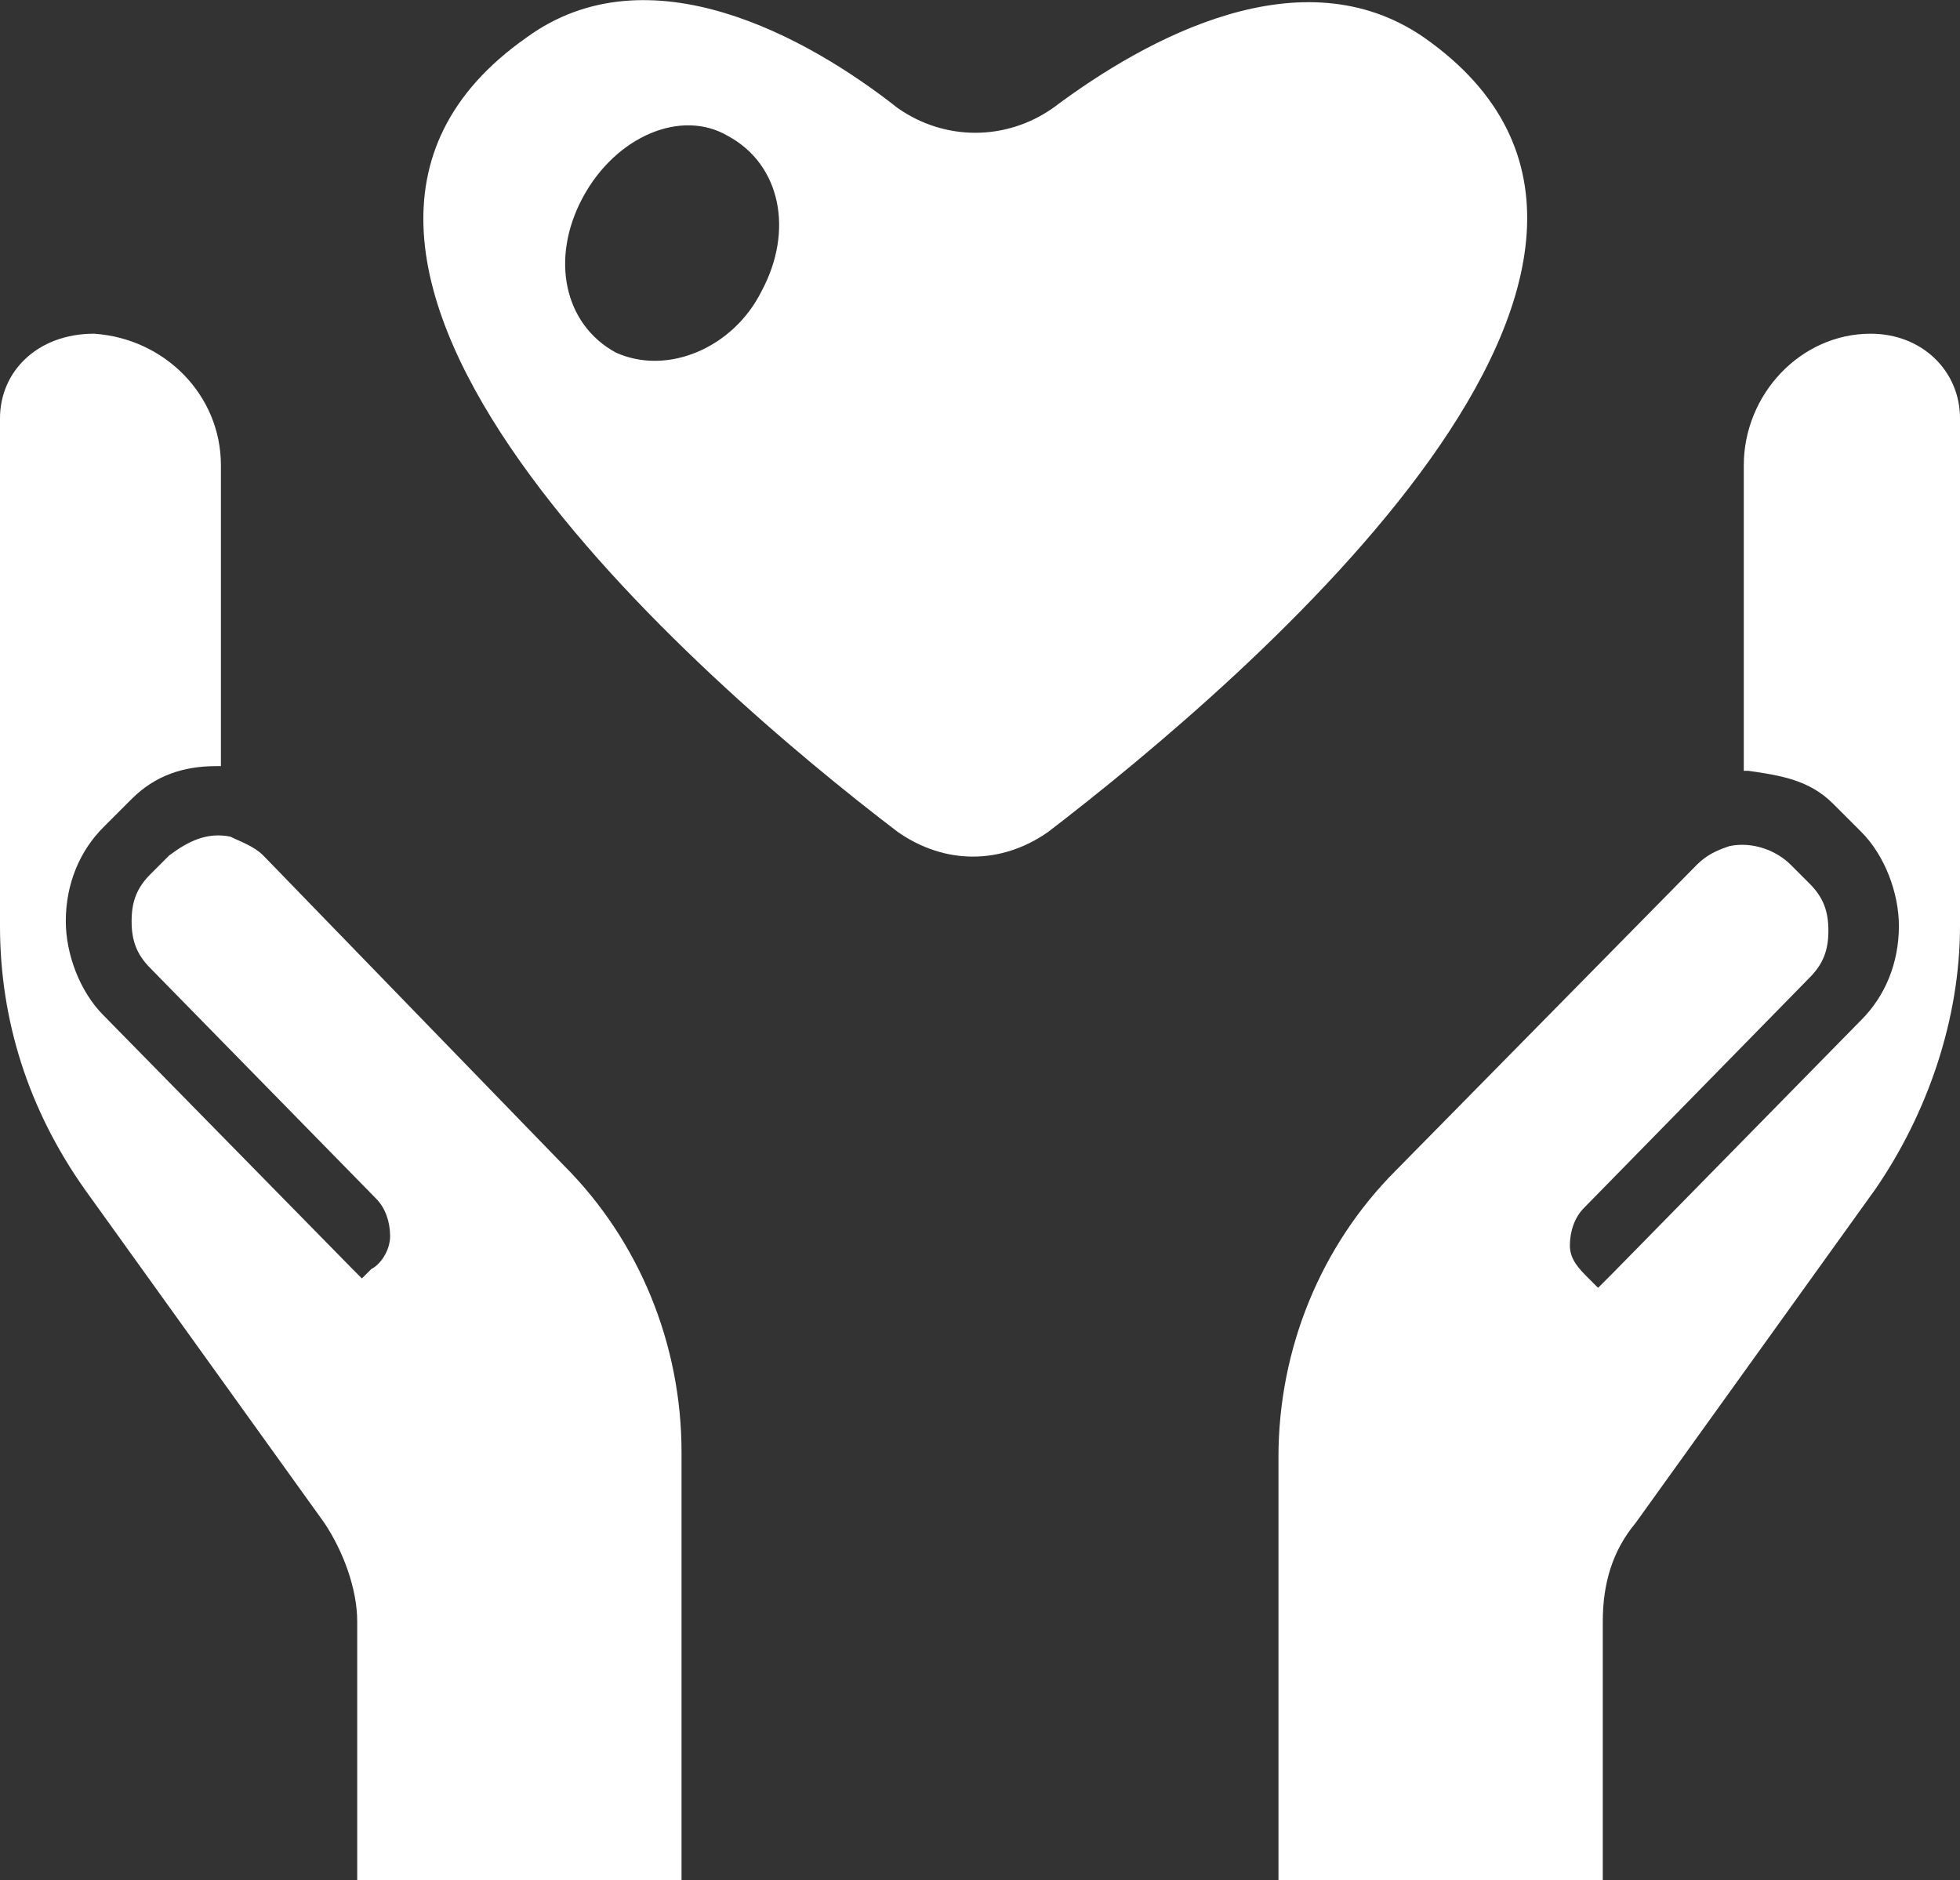
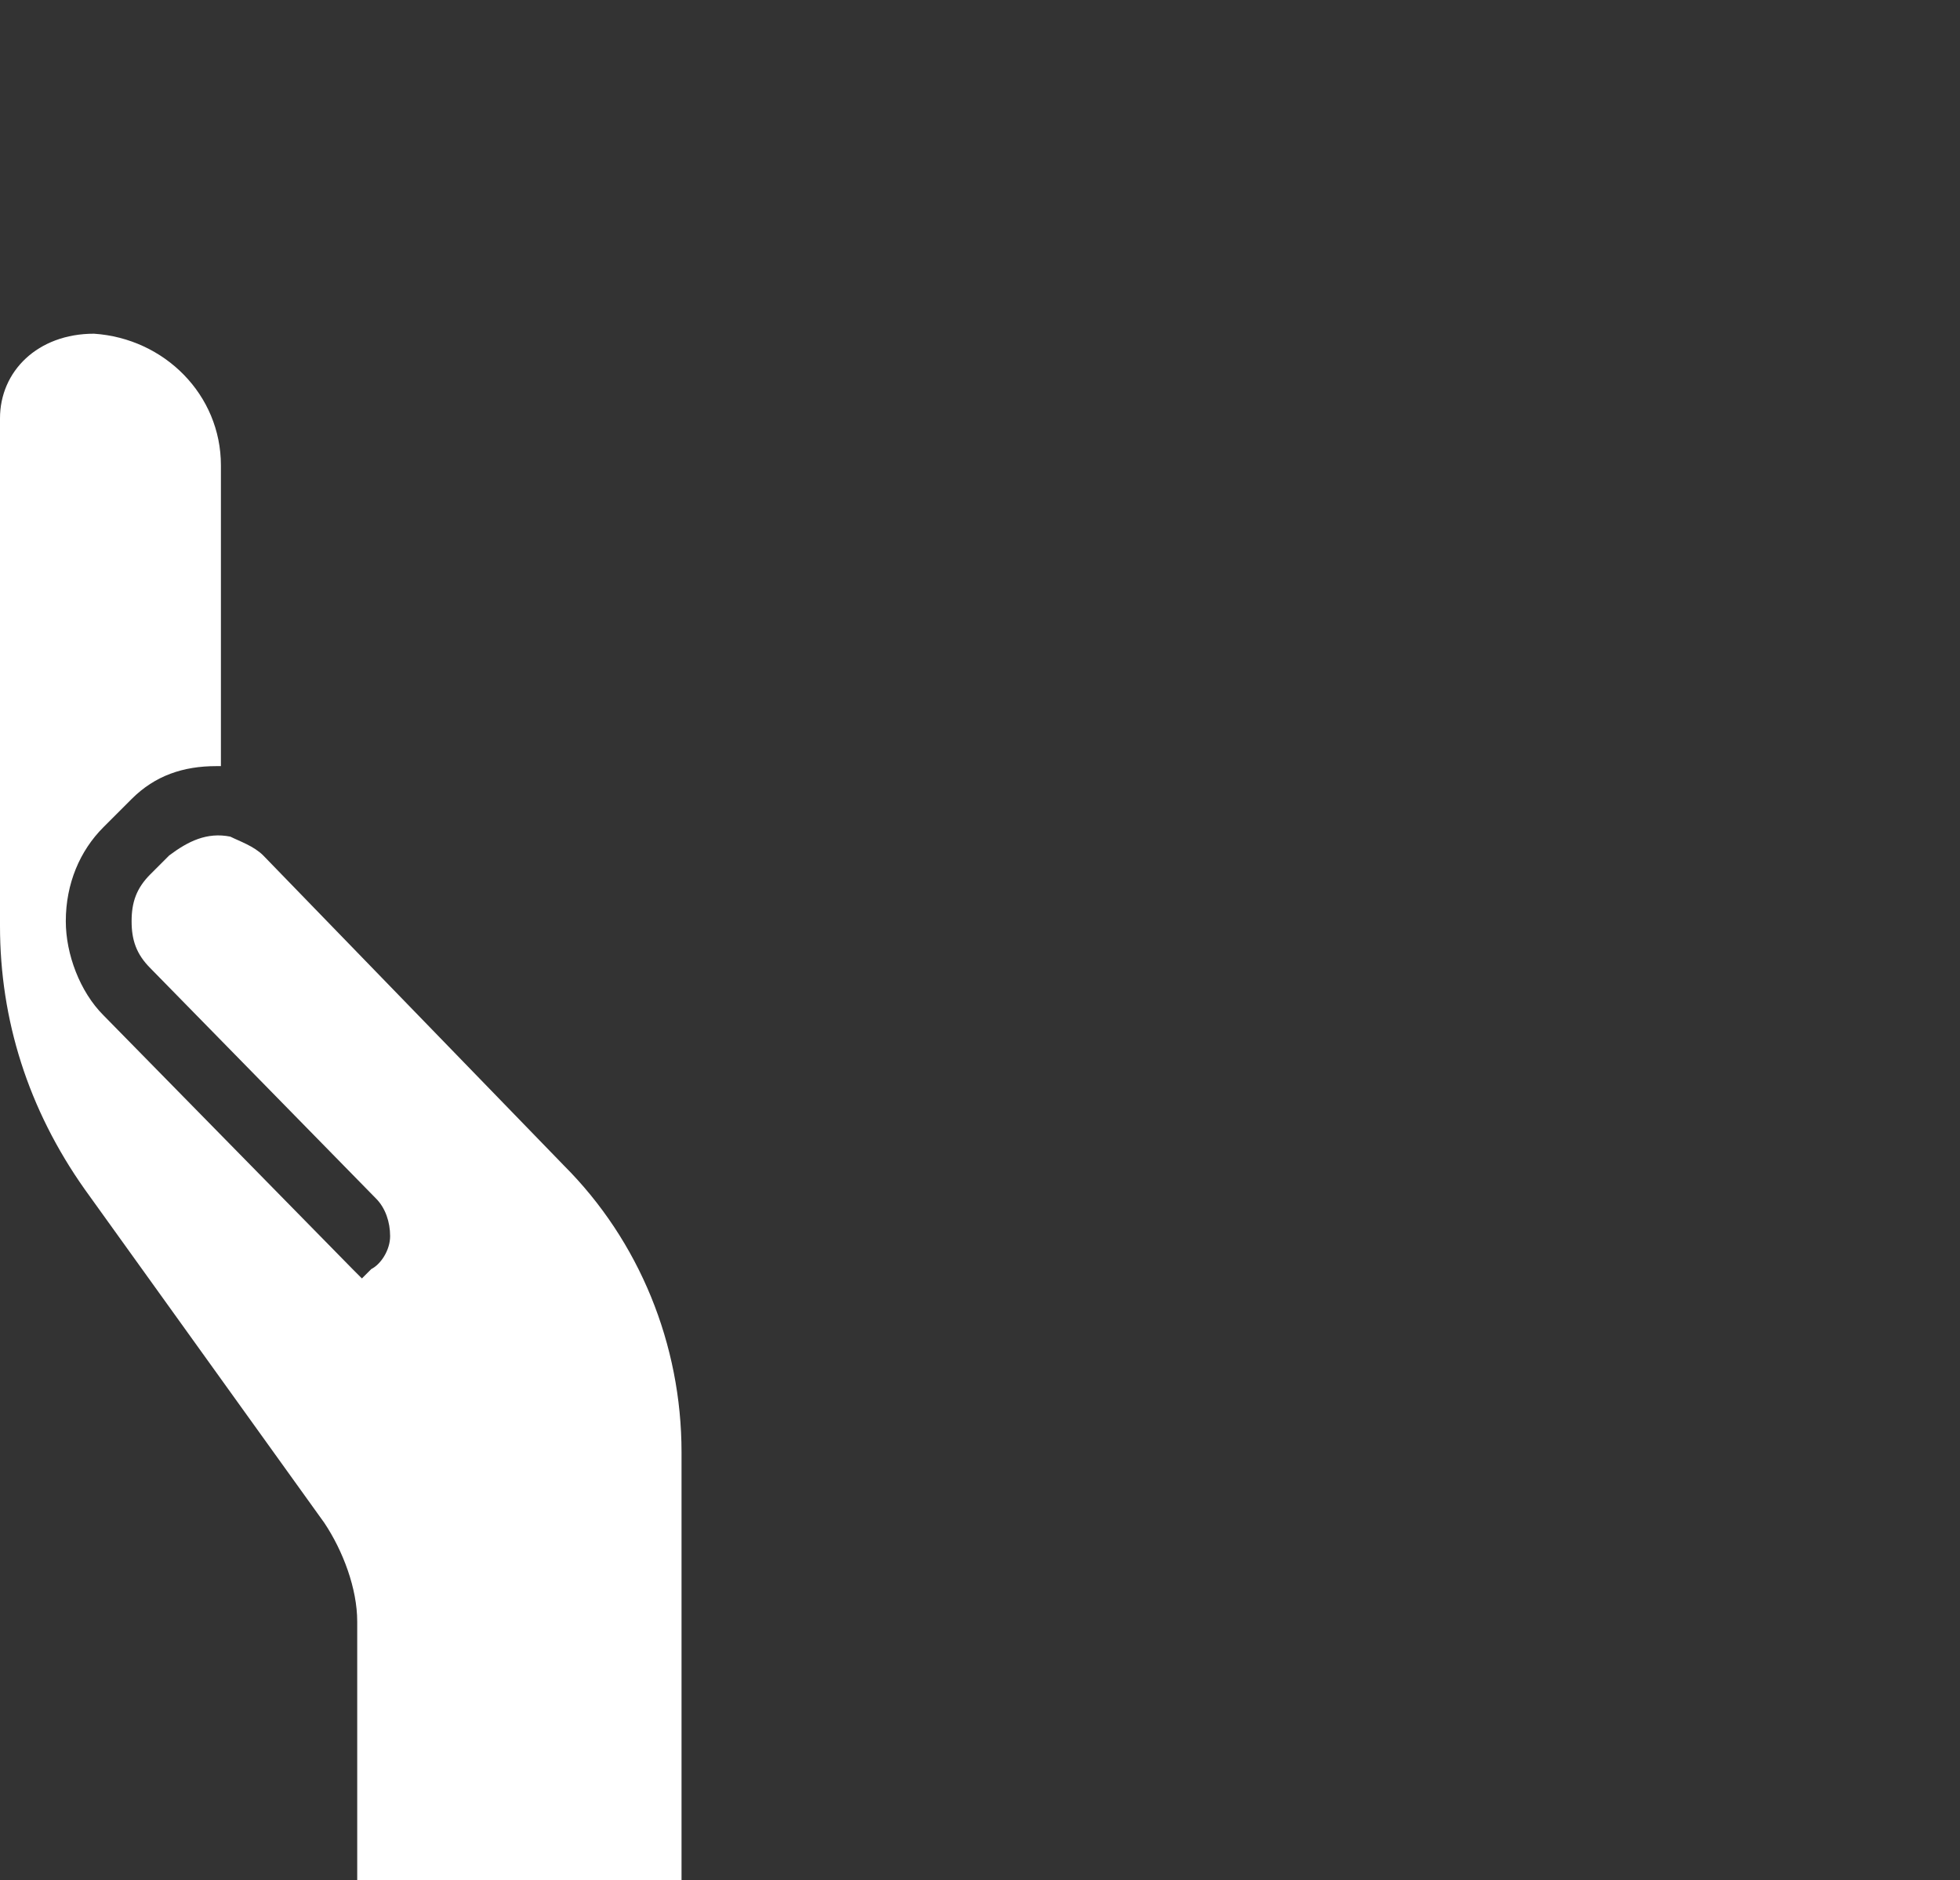
<svg xmlns="http://www.w3.org/2000/svg" version="1.1" id="レイヤー_1" x="0px" y="0px" width="41.7px" height="40px" viewBox="0 0 41.7 40" style="enable-background:new 0 0 41.7 40;" xml:space="preserve">
  <rect x="0" y="0" width="41.7" height="40" fill="#333333" stroke="none" />
  <style type="text/css">
	.st0{fill:#FFFFFF;}
</style>
  <g>
    <path class="st0" d="M5.6,18.2c-0.2-0.2-0.5-0.3-0.7-0.4c-0.5-0.1-0.9,0.1-1.3,0.4l-0.4,0.4c-0.3,0.3-0.4,0.6-0.4,1   c0,0.4,0.1,0.7,0.4,1l4.8,4.9c0.2,0.2,0.3,0.5,0.3,0.8c0,0.3-0.2,0.6-0.4,0.7l-0.2,0.2l0,0l-0.2-0.2l-5.3-5.4   c-0.5-0.5-0.8-1.3-0.8-2c0-0.8,0.3-1.5,0.8-2l0.6-0.6c0.5-0.5,1.1-0.7,1.8-0.7c0,0,0,0,0.1,0h0h0h0V9.9c0-1.5-1.2-2.7-2.7-2.8   C0.8,7.1,0,7.9,0,8.9v10.8c0,2,0.6,3.9,1.8,5.6l5.1,7.1c0.4,0.6,0.7,1.4,0.7,2.1V40v0v0l0,0v0h6.9v-6.7v-0.2v0v0v-2.2   c0-2.3-0.9-4.5-2.5-6.1L5.6,18.2z" />
-     <path class="st0" d="M39.8,7.1c-1.5,0-2.7,1.3-2.7,2.8v6.5h0h0h0c0,0,0,0,0.1,0c0.7,0.1,1.3,0.2,1.8,0.7l0.6,0.6   c0.5,0.5,0.8,1.3,0.8,2c0,0.8-0.3,1.5-0.8,2l-5.3,5.4l-0.1,0.1l-0.2,0.2l0,0l-0.2-0.2c-0.2-0.2-0.4-0.4-0.4-0.7   c0-0.3,0.1-0.6,0.3-0.8l4.8-4.9c0.3-0.3,0.4-0.6,0.4-1c0-0.4-0.1-0.7-0.4-1l-0.4-0.4c-0.3-0.3-0.8-0.5-1.3-0.4   c-0.3,0.1-0.5,0.2-0.7,0.4l-6.4,6.5c-1.6,1.6-2.5,3.8-2.5,6.1v2.2v0v0v0.2V40v0l0,0v0h6.9v0v0v-5.5c0-0.8,0.2-1.5,0.7-2.1l5.1-7.1   c1.1-1.6,1.8-3.6,1.8-5.6V8.9C41.7,7.9,40.9,7.1,39.8,7.1z" />
-     <path class="st0" d="M30.3,0.8c-2.6-1.8-5.9,0-7.9,1.5c-1,0.7-2.3,0.7-3.3,0c-1.9-1.5-5.3-3.4-7.9-1.5c-6.7,4.7,3.7,13.7,7.9,16.9   c1,0.7,2.2,0.7,3.2,0C26.6,14.4,37,5.5,30.3,0.8z M13.1,7.5c-1.1-0.6-1.4-2-0.7-3.3c0.7-1.3,2.1-1.9,3.1-1.3c1.1,0.6,1.4,2,0.7,3.3   C15.6,7.4,14.2,8,13.1,7.5z" />
  </g>
</svg>